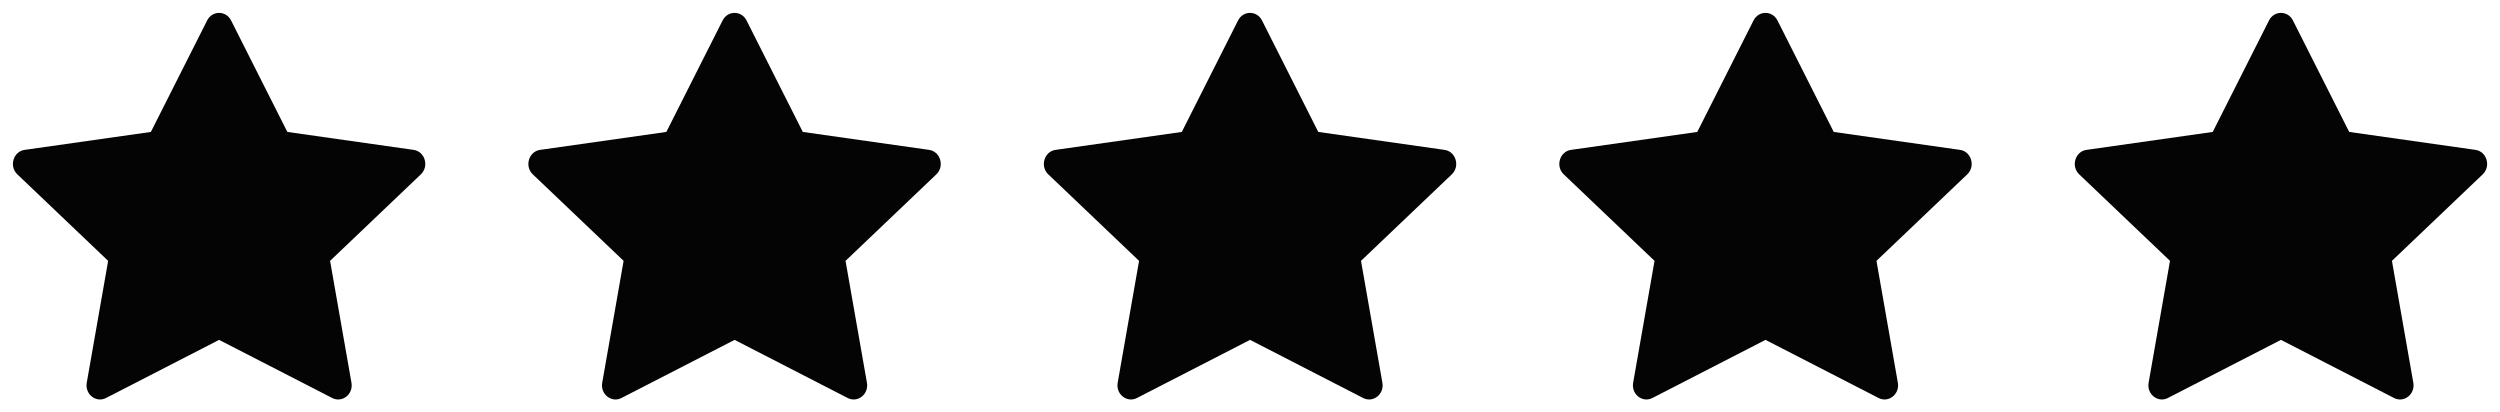
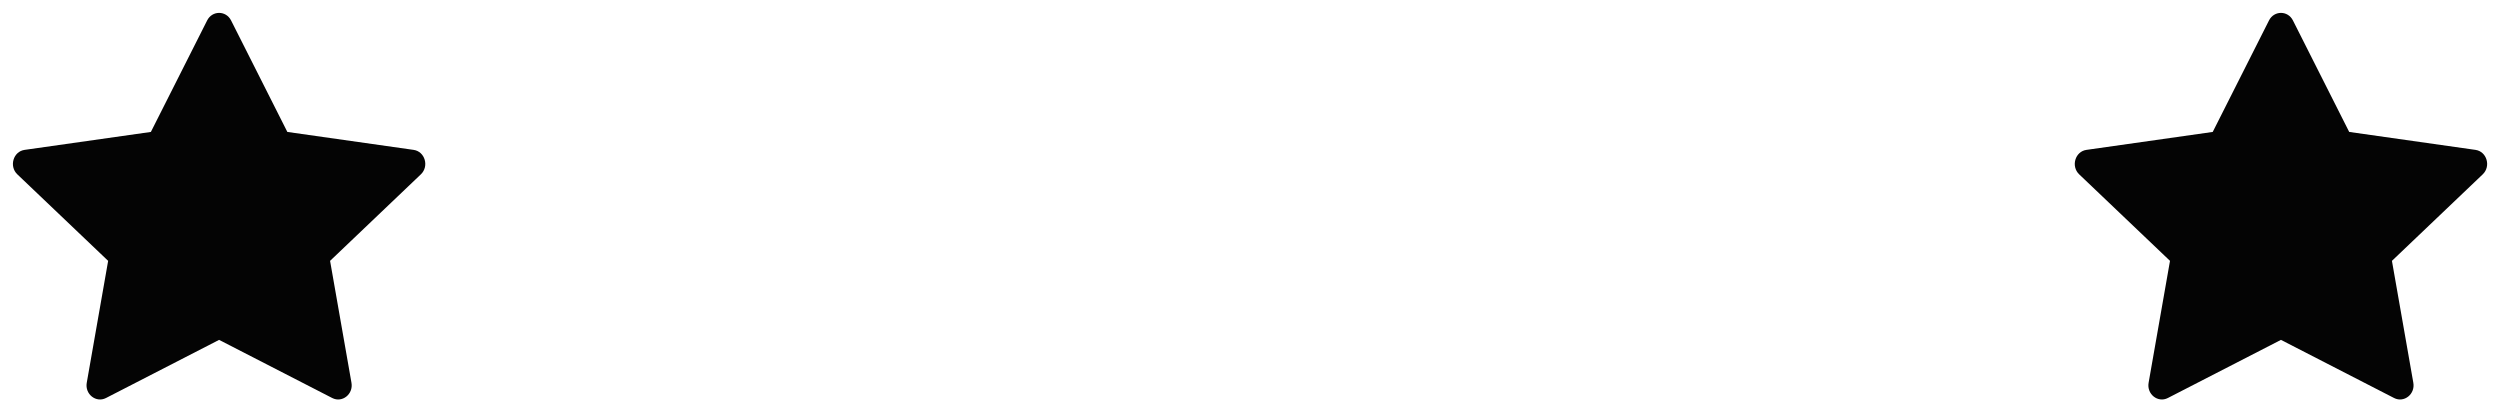
<svg xmlns="http://www.w3.org/2000/svg" width="97" height="16" viewBox="0 0 97 16" fill="none">
  <path d="M4.112 15.443C3.726 15.641 3.288 15.294 3.366 14.851L4.196 10.121L0.673 6.765C0.344 6.451 0.515 5.877 0.956 5.815L5.854 5.119L8.038 0.792C8.235 0.403 8.768 0.403 8.965 0.792L11.149 5.119L16.047 5.815C16.488 5.877 16.659 6.451 16.329 6.765L12.807 10.121L13.637 14.851C13.715 15.294 13.277 15.641 12.891 15.443L8.501 13.187L4.112 15.443Z" fill="#040404" />
-   <path d="M24.112 15.443C23.726 15.641 23.288 15.294 23.366 14.851L24.196 10.121L20.673 6.765C20.344 6.451 20.515 5.877 20.956 5.815L25.854 5.119L28.038 0.792C28.235 0.403 28.768 0.403 28.965 0.792L31.149 5.119L36.047 5.815C36.488 5.877 36.659 6.451 36.33 6.765L32.807 10.121L33.637 14.851C33.715 15.294 33.277 15.641 32.891 15.443L28.502 13.187L24.112 15.443Z" fill="#040404" />
-   <path d="M44.112 15.443C43.726 15.641 43.288 15.294 43.366 14.851L44.196 10.121L40.673 6.765C40.344 6.451 40.515 5.877 40.956 5.815L45.854 5.119L48.038 0.792C48.235 0.403 48.768 0.403 48.965 0.792L51.149 5.119L56.047 5.815C56.488 5.877 56.659 6.451 56.33 6.765L52.807 10.121L53.637 14.851C53.715 15.294 53.277 15.641 52.891 15.443L48.502 13.187L44.112 15.443Z" fill="#040404" />
-   <path d="M64.112 15.443C63.726 15.641 63.288 15.294 63.366 14.851L64.196 10.121L60.673 6.765C60.344 6.451 60.515 5.877 60.956 5.815L65.854 5.119L68.038 0.792C68.235 0.403 68.768 0.403 68.965 0.792L71.149 5.119L76.047 5.815C76.488 5.877 76.659 6.451 76.329 6.765L72.807 10.121L73.637 14.851C73.715 15.294 73.277 15.641 72.891 15.443L68.501 13.187L64.112 15.443Z" fill="#040404" />
  <path d="M84.112 15.443C83.726 15.641 83.288 15.294 83.366 14.851L84.196 10.121L80.673 6.765C80.344 6.451 80.515 5.877 80.956 5.815L85.854 5.119L88.038 0.792C88.235 0.403 88.768 0.403 88.965 0.792L91.149 5.119L96.047 5.815C96.488 5.877 96.659 6.451 96.329 6.765L92.807 10.121L93.637 14.851C93.715 15.294 93.277 15.641 92.891 15.443L88.501 13.187L84.112 15.443Z" fill="#040404" />
</svg>